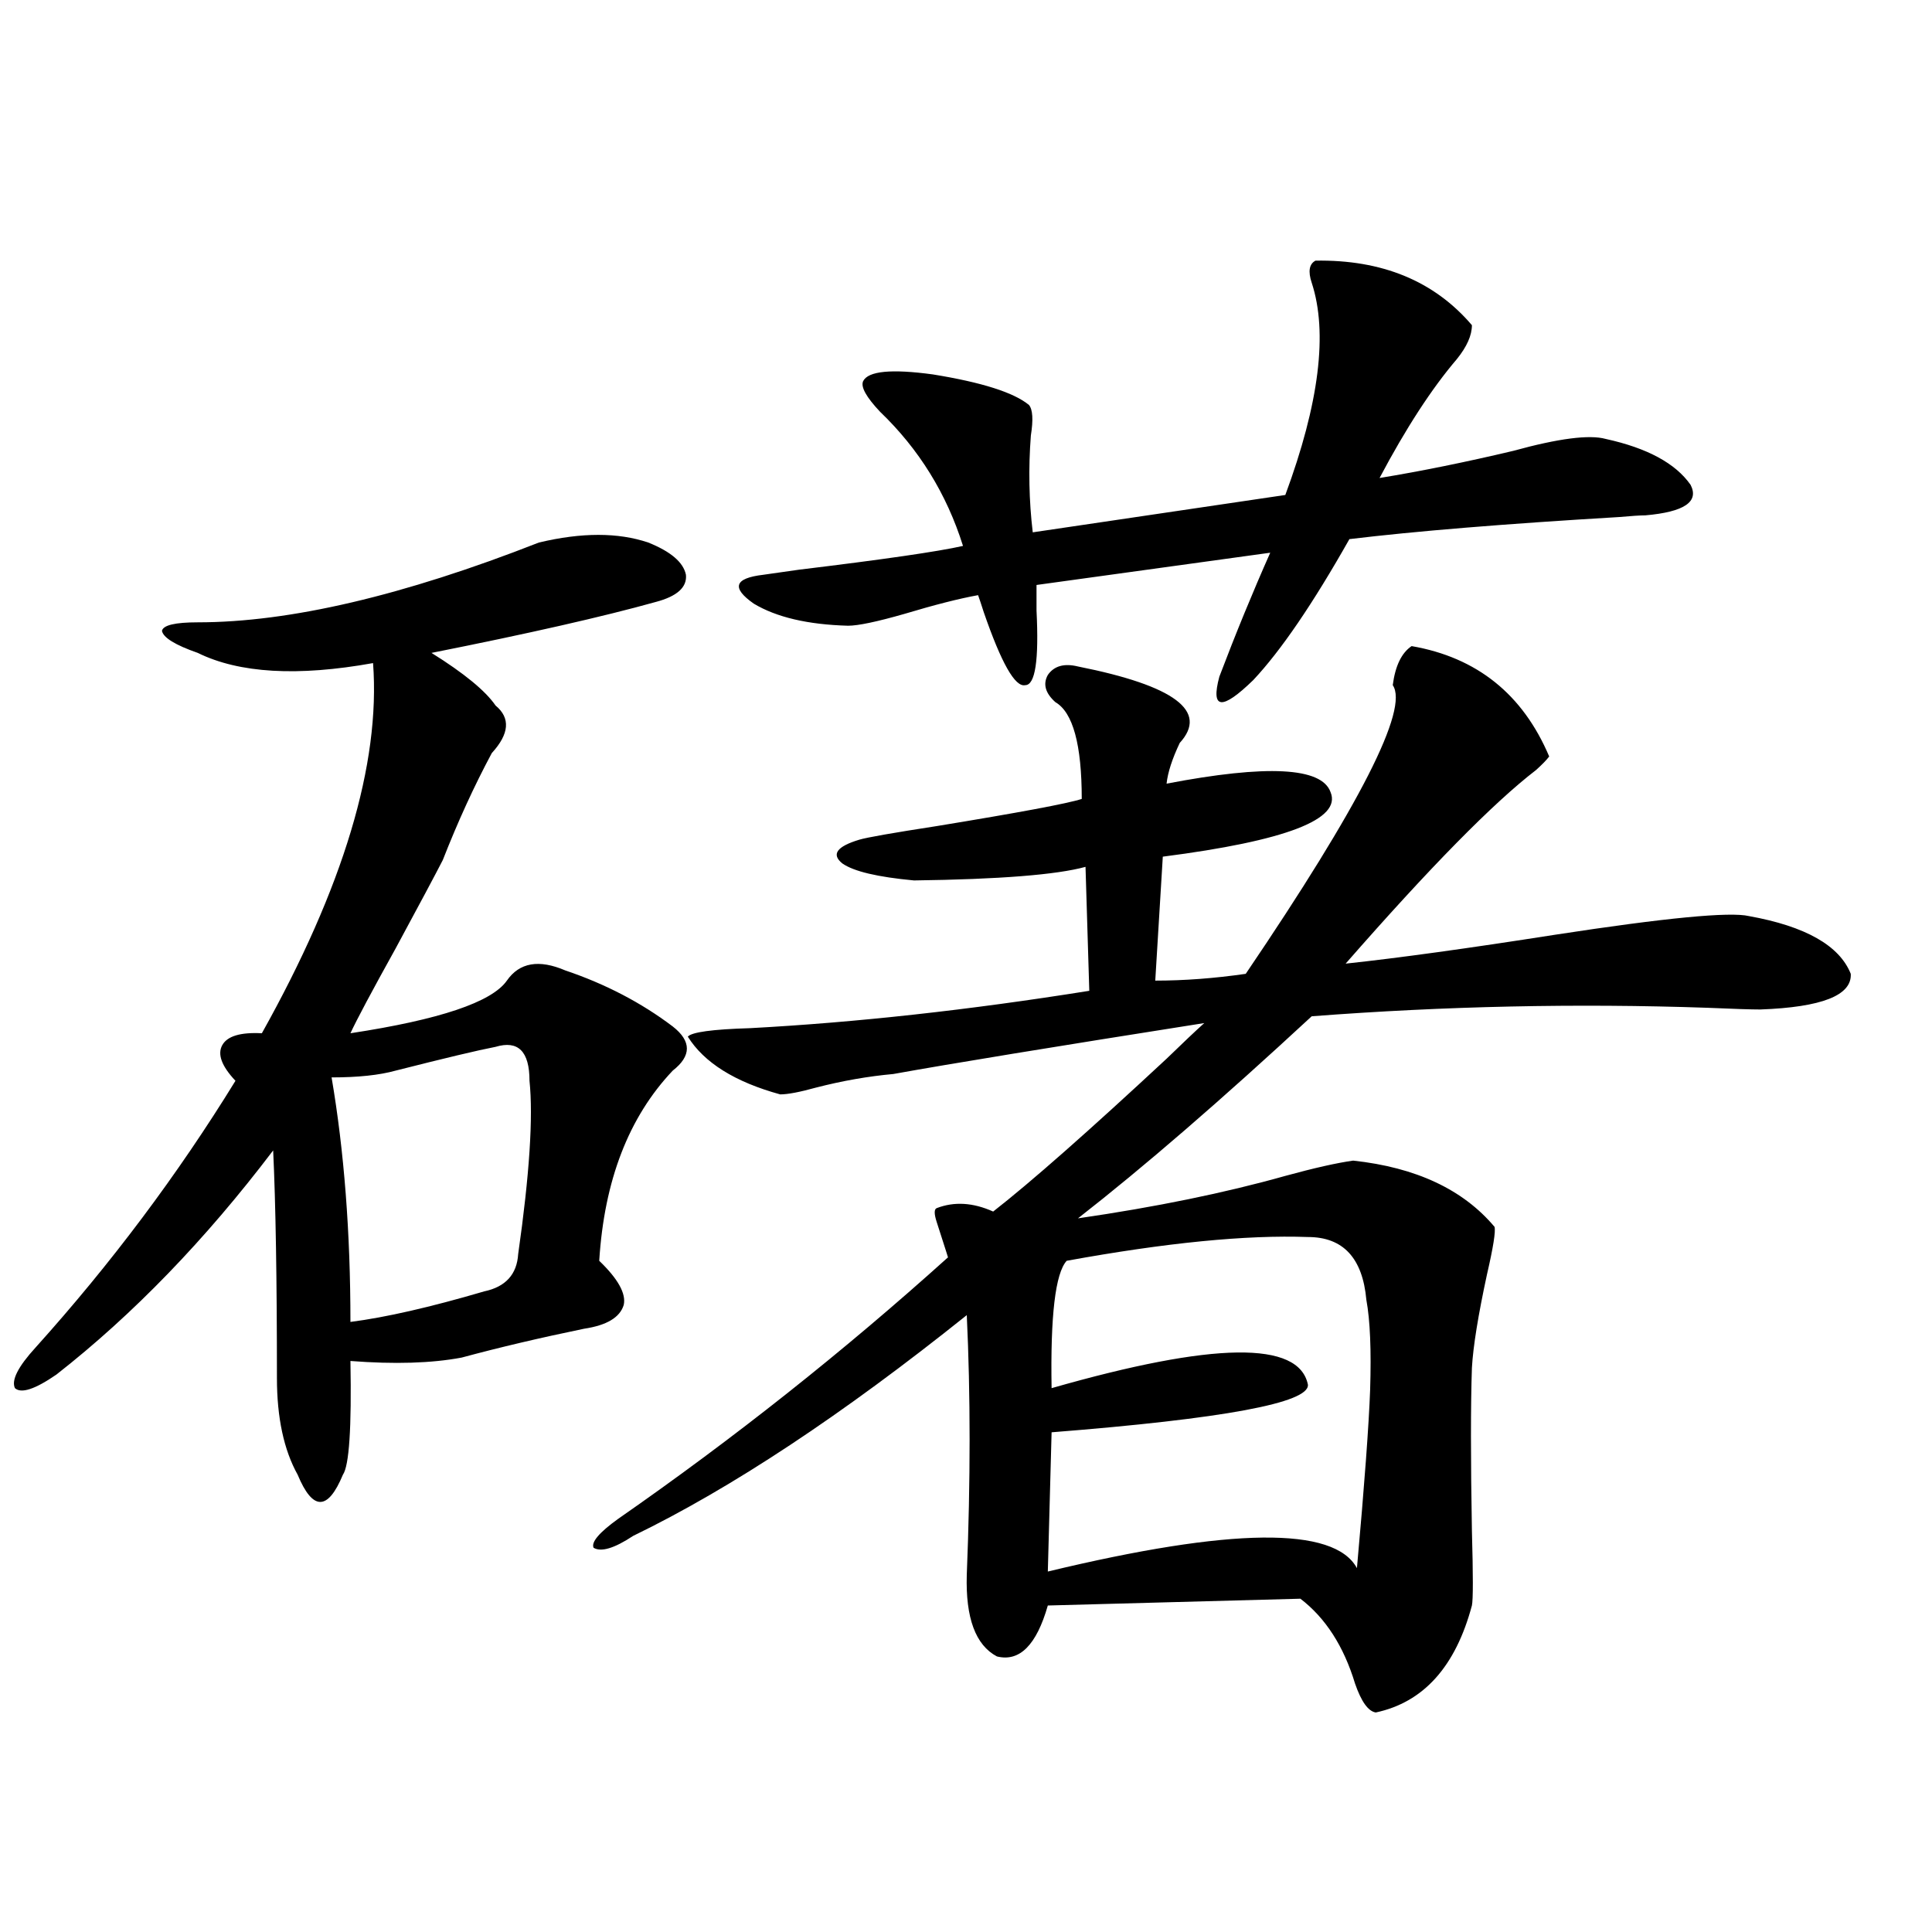
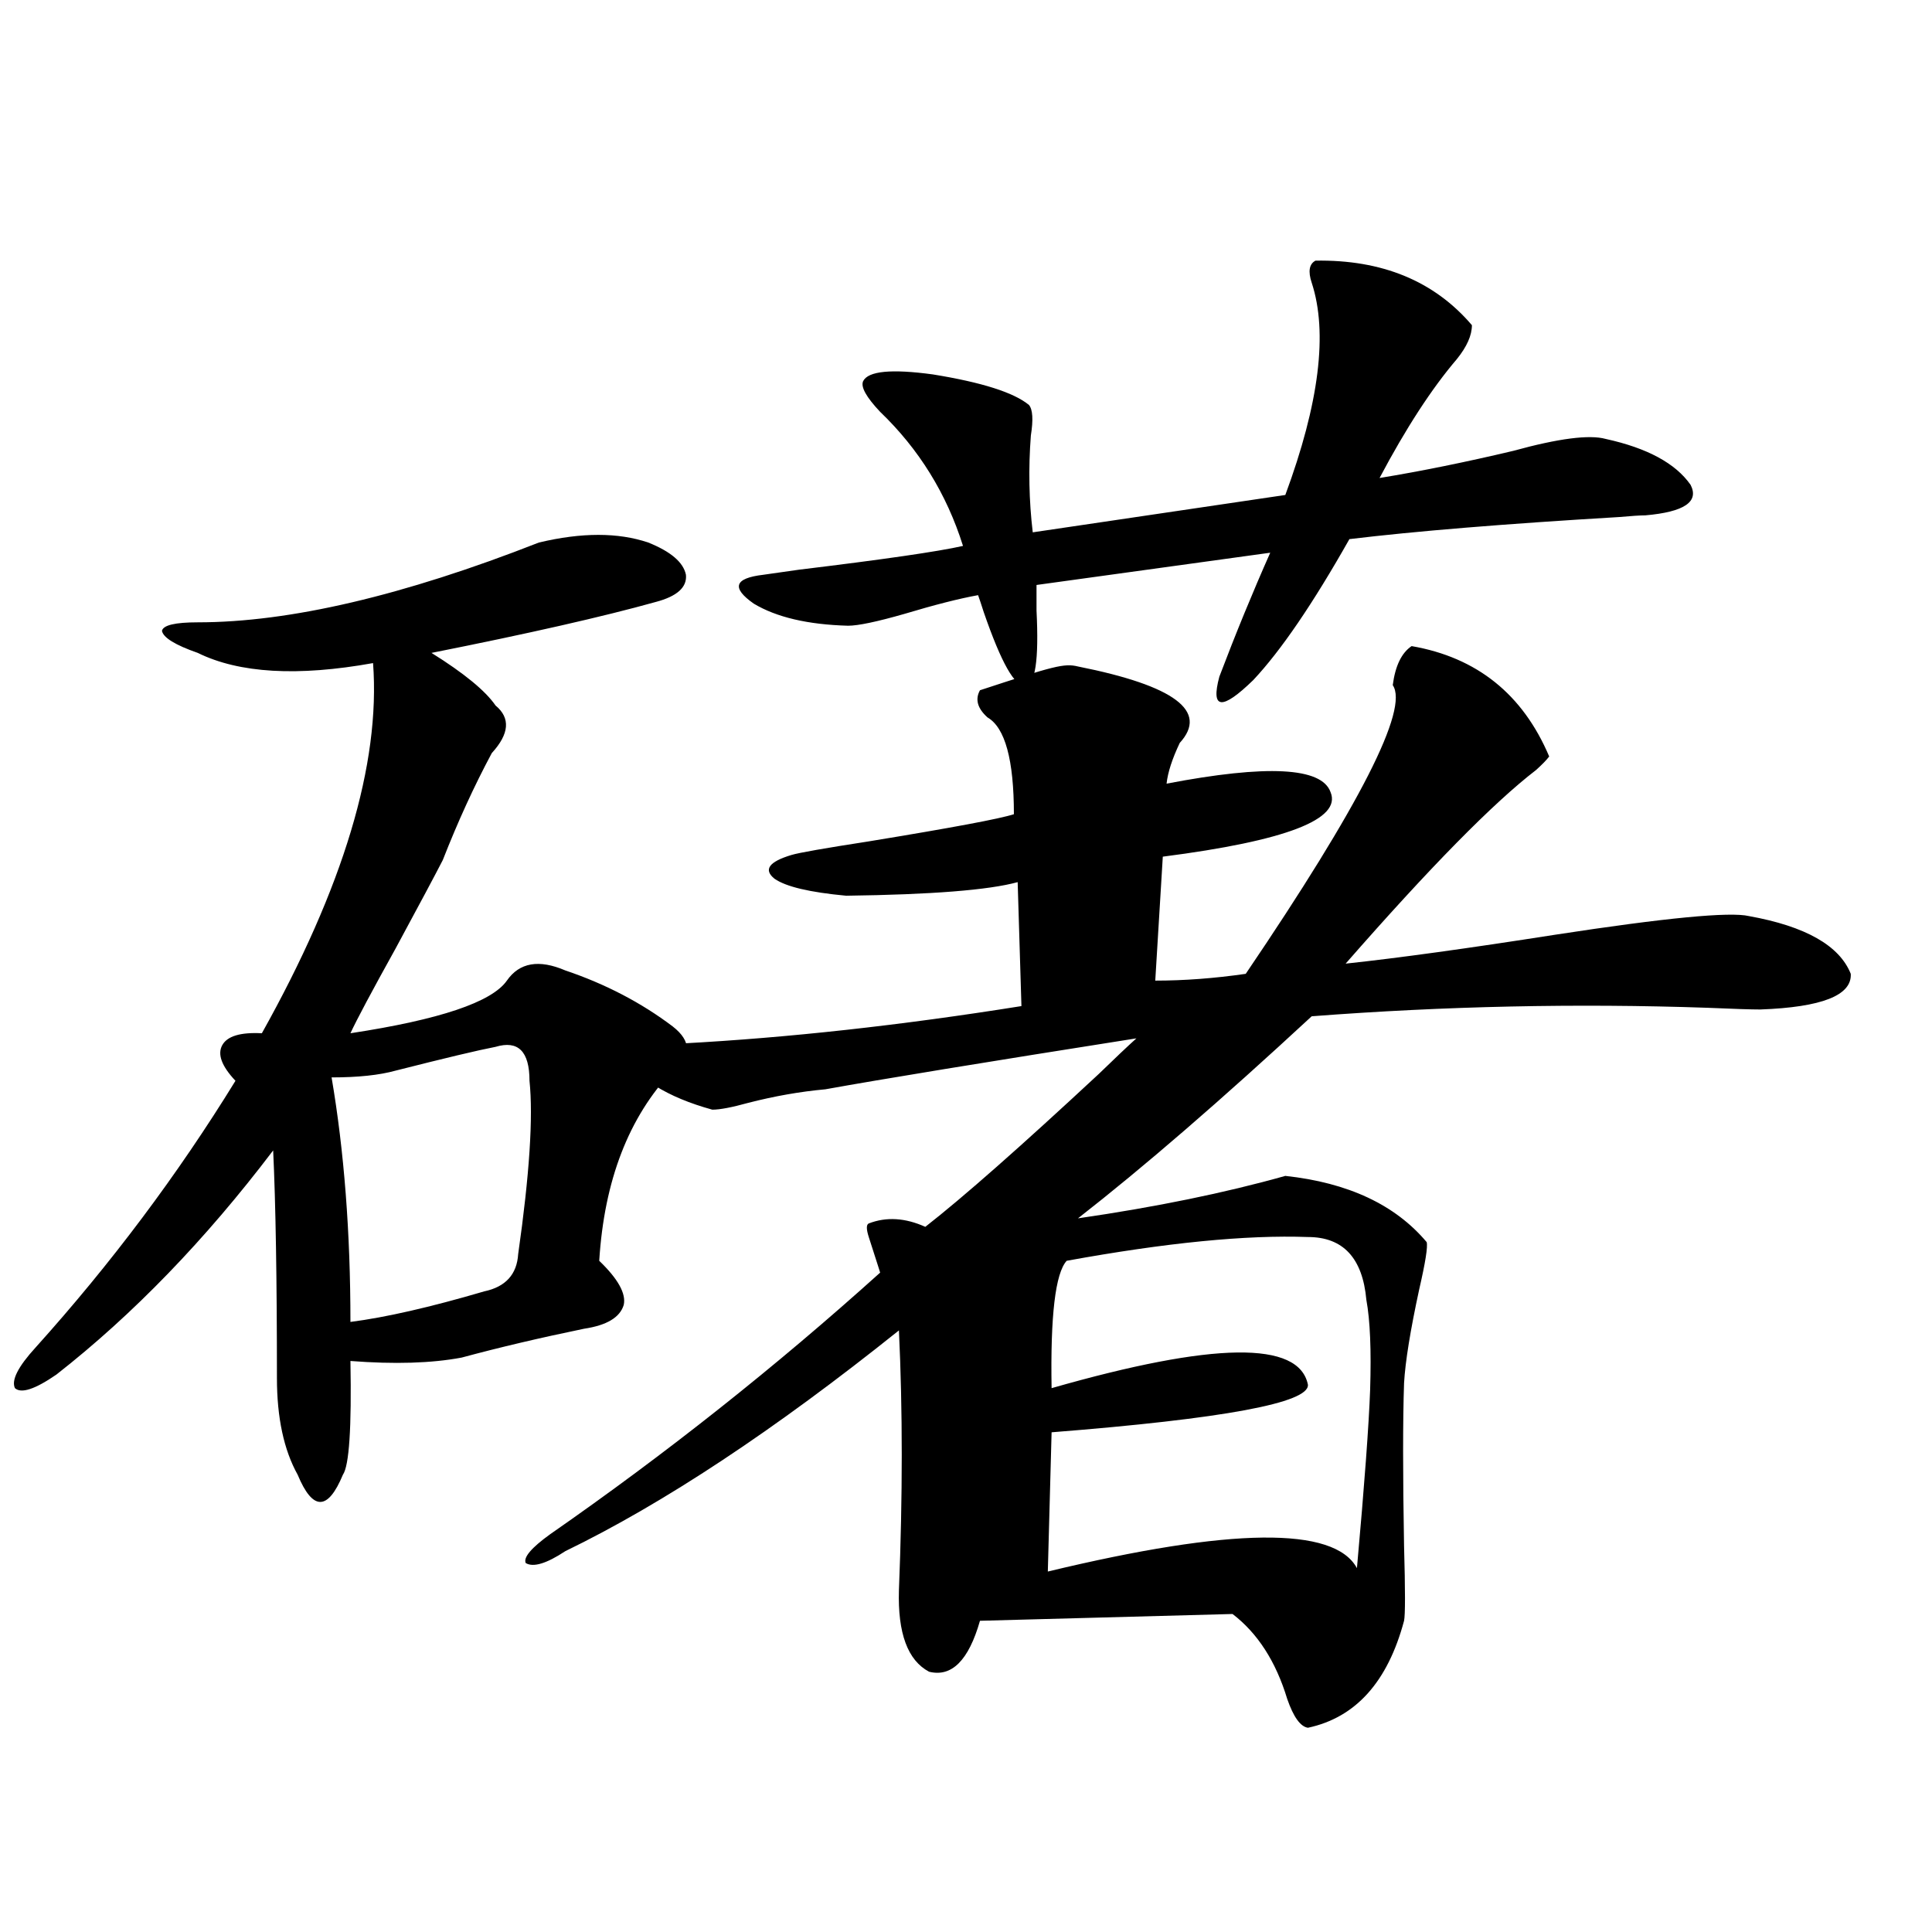
<svg xmlns="http://www.w3.org/2000/svg" version="1.1" id="图层_1" x="0px" y="0px" width="1000px" height="1000px" viewBox="0 0 1000 1000" enable-background="new 0 0 1000 1000" xml:space="preserve">
-   <path d="M278.944,280.809c22.104-5.273,40.975-5.273,56.584,0c11.707,4.697,18.201,10.259,19.512,16.699  c0.641,6.455-4.558,11.138-15.609,14.063c-27.316,7.622-66.02,16.411-116.095,26.367c16.905,10.547,27.957,19.639,33.17,27.246  c7.805,6.455,7.149,14.653-1.951,24.609c-9.115,17.002-17.561,35.459-25.365,55.371c-3.902,7.622-12.042,22.852-24.39,45.703  c-12.362,22.275-20.167,36.914-23.414,43.945c46.173-7.031,73.169-16.108,80.974-27.246c6.494-9.365,16.585-11.123,30.243-5.273  c20.808,7.031,39.344,16.699,55.608,29.004c9.756,7.622,9.756,15.244,0,22.852c-22.773,24.033-35.456,56.841-38.048,98.438  c9.756,9.38,13.979,17.002,12.683,22.852c-1.951,6.455-8.78,10.547-20.487,12.305c-22.773,4.697-43.901,9.668-63.413,14.941  c-15.609,2.939-34.801,3.516-57.56,1.758c0.641,34.58-0.655,54.204-3.902,58.887c-3.902,9.38-7.805,14.063-11.707,14.063  s-7.805-4.683-11.707-14.063c-7.164-12.881-10.731-29.58-10.731-50.098c0-50.977-0.655-90.225-1.951-117.773  c-35.121,46.294-72.528,84.966-112.192,116.016c-11.066,7.622-18.216,9.971-21.463,7.031c-1.951-4.092,1.616-11.123,10.731-21.094  c39.023-43.354,73.489-89.346,103.412-137.988c-7.164-7.607-9.436-13.76-6.829-18.457c2.592-4.683,9.421-6.729,20.487-6.152  c42.271-75.586,61.462-139.443,57.56-191.602c-39.023,7.031-69.267,5.273-90.729-5.273c-11.707-4.092-17.896-7.91-18.536-11.426  c0.641-2.925,6.829-4.395,18.536-4.395C149.832,322.117,208.702,308.357,278.944,280.809z M256.506,541.844  c-9.115,1.758-26.341,5.864-51.706,12.305c-8.46,2.349-19.512,3.516-33.17,3.516c6.494,38.096,9.756,80.283,9.756,126.563  c18.201-2.334,41.295-7.607,69.267-15.82c11.052-2.334,16.905-8.789,17.561-19.336c5.854-41.006,7.805-70.889,5.854-89.648  C274.066,544.192,268.213,538.328,256.506,541.844z M557.962,344.969c50.075,9.971,67.636,23.154,52.682,39.551  c-3.902,8.213-6.188,15.244-6.829,21.094c52.026-9.956,80.318-8.486,84.876,4.395c5.854,14.063-23.094,25.2-86.827,33.398  l-3.902,64.16c14.954,0,30.563-1.167,46.828-3.516c59.176-87.3,84.541-137.109,76.096-149.414  c1.296-9.956,4.543-16.699,9.756-20.215c33.811,5.864,57.56,24.912,71.218,57.129c-1.311,1.758-3.582,4.106-6.829,7.031  c-22.118,17.002-54.968,50.4-98.534,100.195c27.316-2.925,63.413-7.91,108.29-14.941c57.225-8.789,90.729-12.002,100.485-9.668  c29.268,5.273,46.828,15.244,52.682,29.883c0.641,11.138-14.969,17.29-46.828,18.457c-4.558,0-13.658-0.288-27.316-0.879  c-67.65-2.334-135.941-0.879-204.873,4.395c-46.828,43.369-87.162,78.223-120.973,104.59c40.319-5.85,76.096-13.184,107.314-21.973  c14.954-4.092,26.661-6.729,35.121-7.91c32.515,3.516,56.904,14.941,73.169,34.277c0.641,2.349-0.655,10.547-3.902,24.609  c-4.558,21.094-7.164,37.217-7.805,48.34c-0.655,19.336-0.655,47.461,0,84.375c0.641,22.852,0.641,35.747,0,38.672  c-8.46,31.641-25.045,50.098-49.755,55.371c-3.902-0.59-7.484-5.575-10.731-14.941c-5.854-19.336-15.289-33.988-28.292-43.945  l-130.729,3.516c-5.854,20.504-14.634,29.293-26.341,26.367c-11.066-5.863-16.265-19.926-15.609-42.188  c1.951-48.628,1.951-93.452,0-134.473c-64.389,51.567-121.948,89.648-172.679,114.258c-9.756,6.455-16.585,8.501-20.487,6.152  c-1.311-2.925,2.927-7.91,12.683-14.941c59.831-41.597,116.735-86.709,170.728-135.352c0.641,1.758-1.311-4.395-5.854-18.457  c-1.311-4.092-1.311-6.44,0-7.031c9.101-3.516,18.856-2.925,29.268,1.758c19.512-15.229,49.42-41.597,89.754-79.102  c8.445-8.198,14.954-14.351,19.512-18.457c-78.047,12.305-131.704,21.094-160.972,26.367c-13.018,1.182-26.341,3.516-39.999,7.031  c-8.46,2.349-14.634,3.516-18.536,3.516c-23.414-6.44-39.358-16.396-47.804-29.883c1.951-2.334,12.683-3.804,32.194-4.395  c54.633-2.925,113.168-9.365,175.605-19.336l-1.951-64.16c-14.969,4.106-44.557,6.455-88.778,7.031  c-18.871-1.758-31.219-4.683-37.072-8.789c-5.854-4.683-2.927-8.789,8.78-12.305c3.902-1.167,17.226-3.516,39.999-7.031  c42.926-7.031,67.956-11.714,75.12-14.063c0-28.125-4.558-44.824-13.658-50.098c-5.213-4.683-6.509-9.365-3.902-14.063  C545.6,344.681,550.798,343.211,557.962,344.969z M680.886,134.91c34.466-0.576,61.462,10.547,80.974,33.398  c0,5.273-2.606,11.138-7.805,17.578c-13.018,15.244-26.341,35.747-39.999,61.523c21.463-3.516,44.542-8.198,69.267-14.063  c23.414-6.44,39.344-8.486,47.804-6.152c21.463,4.697,36.097,12.607,43.901,23.73c4.543,8.789-3.262,14.063-23.414,15.82  c-2.606,0-7.164,0.303-13.658,0.879c-59.19,3.516-105.698,7.334-139.509,11.426c-18.871,33.398-35.456,57.72-49.755,72.949  c-16.265,15.82-22.118,15.244-17.561-1.758c8.445-22.261,17.226-43.643,26.341-64.16l-120.973,16.699c0,2.939,0,7.334,0,13.184  c1.296,25.791-0.655,38.672-5.854,38.672c-5.213,1.182-12.362-11.426-21.463-37.793c-1.311-4.092-2.286-7.031-2.927-8.789  c-9.756,1.758-22.438,4.985-38.048,9.668c-14.313,4.106-24.069,6.152-29.268,6.152c-20.822-0.576-37.072-4.395-48.779-11.426  c-11.707-8.198-10.091-13.184,4.878-14.941c3.902-0.576,10.076-1.455,18.536-2.637c43.566-5.273,71.858-9.365,84.876-12.305  c-8.46-26.943-22.773-50.098-42.926-69.434c-7.164-7.607-10.091-12.881-8.78-15.82c2.592-5.273,14.634-6.44,36.097-3.516  c25.365,4.106,41.95,9.38,49.755,15.82c1.951,2.349,2.271,7.622,0.976,15.82c-1.311,17.002-0.976,33.701,0.976,50.098  l130.729-19.336c17.561-47.461,22.104-84.072,13.658-109.863C676.983,140.486,677.624,136.668,680.886,134.91z M676.983,640.281  c-31.874-1.167-73.504,2.939-124.875,12.305c-5.854,6.455-8.46,28.428-7.805,65.918c83.9-24.019,128.122-24.609,132.68-1.758  c0.641,9.38-43.581,17.578-132.68,24.609l-1.951,72.07c94.952-22.852,148.289-23.428,159.996-1.758  c3.902-43.354,6.174-74.116,6.829-92.285c0.641-20.503,0-36.035-1.951-46.582C705.275,651.131,695.185,640.281,676.983,640.281z" />
+   <path d="M278.944,280.809c22.104-5.273,40.975-5.273,56.584,0c11.707,4.697,18.201,10.259,19.512,16.699  c0.641,6.455-4.558,11.138-15.609,14.063c-27.316,7.622-66.02,16.411-116.095,26.367c16.905,10.547,27.957,19.639,33.17,27.246  c7.805,6.455,7.149,14.653-1.951,24.609c-9.115,17.002-17.561,35.459-25.365,55.371c-3.902,7.622-12.042,22.852-24.39,45.703  c-12.362,22.275-20.167,36.914-23.414,43.945c46.173-7.031,73.169-16.108,80.974-27.246c6.494-9.365,16.585-11.123,30.243-5.273  c20.808,7.031,39.344,16.699,55.608,29.004c9.756,7.622,9.756,15.244,0,22.852c-22.773,24.033-35.456,56.841-38.048,98.438  c9.756,9.38,13.979,17.002,12.683,22.852c-1.951,6.455-8.78,10.547-20.487,12.305c-22.773,4.697-43.901,9.668-63.413,14.941  c-15.609,2.939-34.801,3.516-57.56,1.758c0.641,34.58-0.655,54.204-3.902,58.887c-3.902,9.38-7.805,14.063-11.707,14.063  s-7.805-4.683-11.707-14.063c-7.164-12.881-10.731-29.58-10.731-50.098c0-50.977-0.655-90.225-1.951-117.773  c-35.121,46.294-72.528,84.966-112.192,116.016c-11.066,7.622-18.216,9.971-21.463,7.031c-1.951-4.092,1.616-11.123,10.731-21.094  c39.023-43.354,73.489-89.346,103.412-137.988c-7.164-7.607-9.436-13.76-6.829-18.457c2.592-4.683,9.421-6.729,20.487-6.152  c42.271-75.586,61.462-139.443,57.56-191.602c-39.023,7.031-69.267,5.273-90.729-5.273c-11.707-4.092-17.896-7.91-18.536-11.426  c0.641-2.925,6.829-4.395,18.536-4.395C149.832,322.117,208.702,308.357,278.944,280.809z M256.506,541.844  c-9.115,1.758-26.341,5.864-51.706,12.305c-8.46,2.349-19.512,3.516-33.17,3.516c6.494,38.096,9.756,80.283,9.756,126.563  c18.201-2.334,41.295-7.607,69.267-15.82c11.052-2.334,16.905-8.789,17.561-19.336c5.854-41.006,7.805-70.889,5.854-89.648  C274.066,544.192,268.213,538.328,256.506,541.844z M557.962,344.969c50.075,9.971,67.636,23.154,52.682,39.551  c-3.902,8.213-6.188,15.244-6.829,21.094c52.026-9.956,80.318-8.486,84.876,4.395c5.854,14.063-23.094,25.2-86.827,33.398  l-3.902,64.16c14.954,0,30.563-1.167,46.828-3.516c59.176-87.3,84.541-137.109,76.096-149.414  c1.296-9.956,4.543-16.699,9.756-20.215c33.811,5.864,57.56,24.912,71.218,57.129c-1.311,1.758-3.582,4.106-6.829,7.031  c-22.118,17.002-54.968,50.4-98.534,100.195c27.316-2.925,63.413-7.91,108.29-14.941c57.225-8.789,90.729-12.002,100.485-9.668  c29.268,5.273,46.828,15.244,52.682,29.883c0.641,11.138-14.969,17.29-46.828,18.457c-4.558,0-13.658-0.288-27.316-0.879  c-67.65-2.334-135.941-0.879-204.873,4.395c-46.828,43.369-87.162,78.223-120.973,104.59c40.319-5.85,76.096-13.184,107.314-21.973  c32.515,3.516,56.904,14.941,73.169,34.277c0.641,2.349-0.655,10.547-3.902,24.609  c-4.558,21.094-7.164,37.217-7.805,48.34c-0.655,19.336-0.655,47.461,0,84.375c0.641,22.852,0.641,35.747,0,38.672  c-8.46,31.641-25.045,50.098-49.755,55.371c-3.902-0.59-7.484-5.575-10.731-14.941c-5.854-19.336-15.289-33.988-28.292-43.945  l-130.729,3.516c-5.854,20.504-14.634,29.293-26.341,26.367c-11.066-5.863-16.265-19.926-15.609-42.188  c1.951-48.628,1.951-93.452,0-134.473c-64.389,51.567-121.948,89.648-172.679,114.258c-9.756,6.455-16.585,8.501-20.487,6.152  c-1.311-2.925,2.927-7.91,12.683-14.941c59.831-41.597,116.735-86.709,170.728-135.352c0.641,1.758-1.311-4.395-5.854-18.457  c-1.311-4.092-1.311-6.44,0-7.031c9.101-3.516,18.856-2.925,29.268,1.758c19.512-15.229,49.42-41.597,89.754-79.102  c8.445-8.198,14.954-14.351,19.512-18.457c-78.047,12.305-131.704,21.094-160.972,26.367c-13.018,1.182-26.341,3.516-39.999,7.031  c-8.46,2.349-14.634,3.516-18.536,3.516c-23.414-6.44-39.358-16.396-47.804-29.883c1.951-2.334,12.683-3.804,32.194-4.395  c54.633-2.925,113.168-9.365,175.605-19.336l-1.951-64.16c-14.969,4.106-44.557,6.455-88.778,7.031  c-18.871-1.758-31.219-4.683-37.072-8.789c-5.854-4.683-2.927-8.789,8.78-12.305c3.902-1.167,17.226-3.516,39.999-7.031  c42.926-7.031,67.956-11.714,75.12-14.063c0-28.125-4.558-44.824-13.658-50.098c-5.213-4.683-6.509-9.365-3.902-14.063  C545.6,344.681,550.798,343.211,557.962,344.969z M680.886,134.91c34.466-0.576,61.462,10.547,80.974,33.398  c0,5.273-2.606,11.138-7.805,17.578c-13.018,15.244-26.341,35.747-39.999,61.523c21.463-3.516,44.542-8.198,69.267-14.063  c23.414-6.44,39.344-8.486,47.804-6.152c21.463,4.697,36.097,12.607,43.901,23.73c4.543,8.789-3.262,14.063-23.414,15.82  c-2.606,0-7.164,0.303-13.658,0.879c-59.19,3.516-105.698,7.334-139.509,11.426c-18.871,33.398-35.456,57.72-49.755,72.949  c-16.265,15.82-22.118,15.244-17.561-1.758c8.445-22.261,17.226-43.643,26.341-64.16l-120.973,16.699c0,2.939,0,7.334,0,13.184  c1.296,25.791-0.655,38.672-5.854,38.672c-5.213,1.182-12.362-11.426-21.463-37.793c-1.311-4.092-2.286-7.031-2.927-8.789  c-9.756,1.758-22.438,4.985-38.048,9.668c-14.313,4.106-24.069,6.152-29.268,6.152c-20.822-0.576-37.072-4.395-48.779-11.426  c-11.707-8.198-10.091-13.184,4.878-14.941c3.902-0.576,10.076-1.455,18.536-2.637c43.566-5.273,71.858-9.365,84.876-12.305  c-8.46-26.943-22.773-50.098-42.926-69.434c-7.164-7.607-10.091-12.881-8.78-15.82c2.592-5.273,14.634-6.44,36.097-3.516  c25.365,4.106,41.95,9.38,49.755,15.82c1.951,2.349,2.271,7.622,0.976,15.82c-1.311,17.002-0.976,33.701,0.976,50.098  l130.729-19.336c17.561-47.461,22.104-84.072,13.658-109.863C676.983,140.486,677.624,136.668,680.886,134.91z M676.983,640.281  c-31.874-1.167-73.504,2.939-124.875,12.305c-5.854,6.455-8.46,28.428-7.805,65.918c83.9-24.019,128.122-24.609,132.68-1.758  c0.641,9.38-43.581,17.578-132.68,24.609l-1.951,72.07c94.952-22.852,148.289-23.428,159.996-1.758  c3.902-43.354,6.174-74.116,6.829-92.285c0.641-20.503,0-36.035-1.951-46.582C705.275,651.131,695.185,640.281,676.983,640.281z" />
</svg>